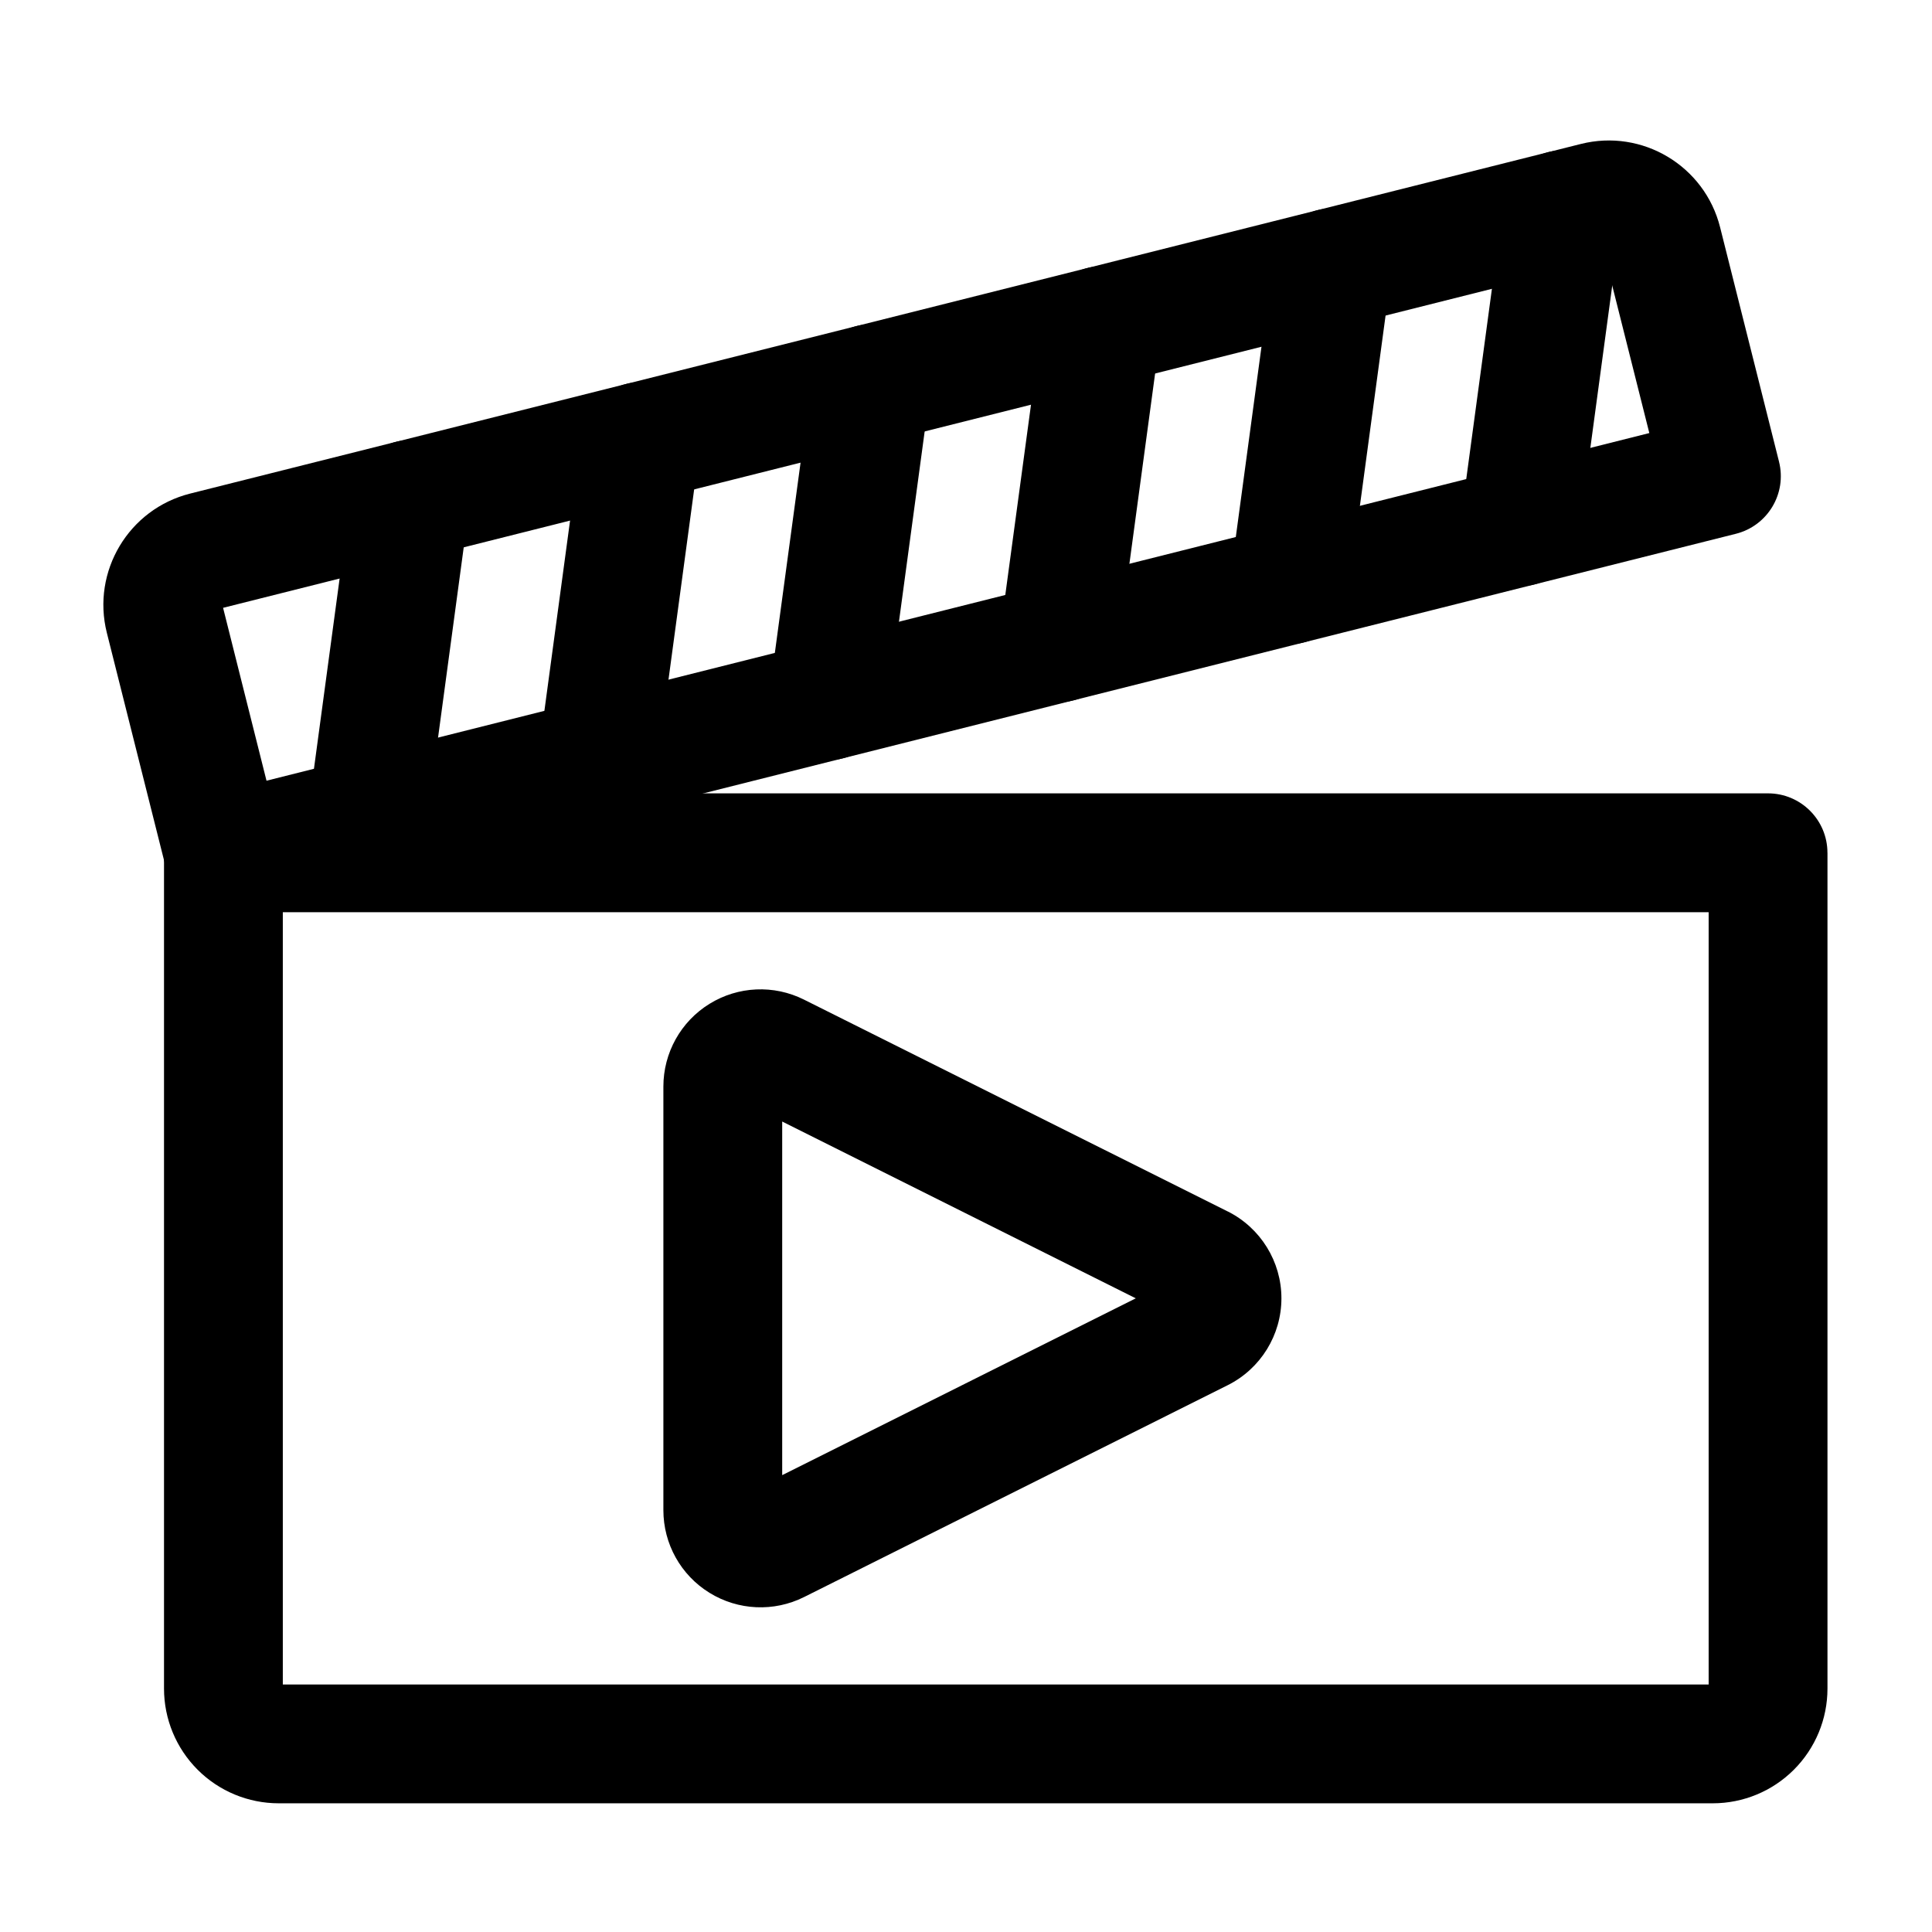
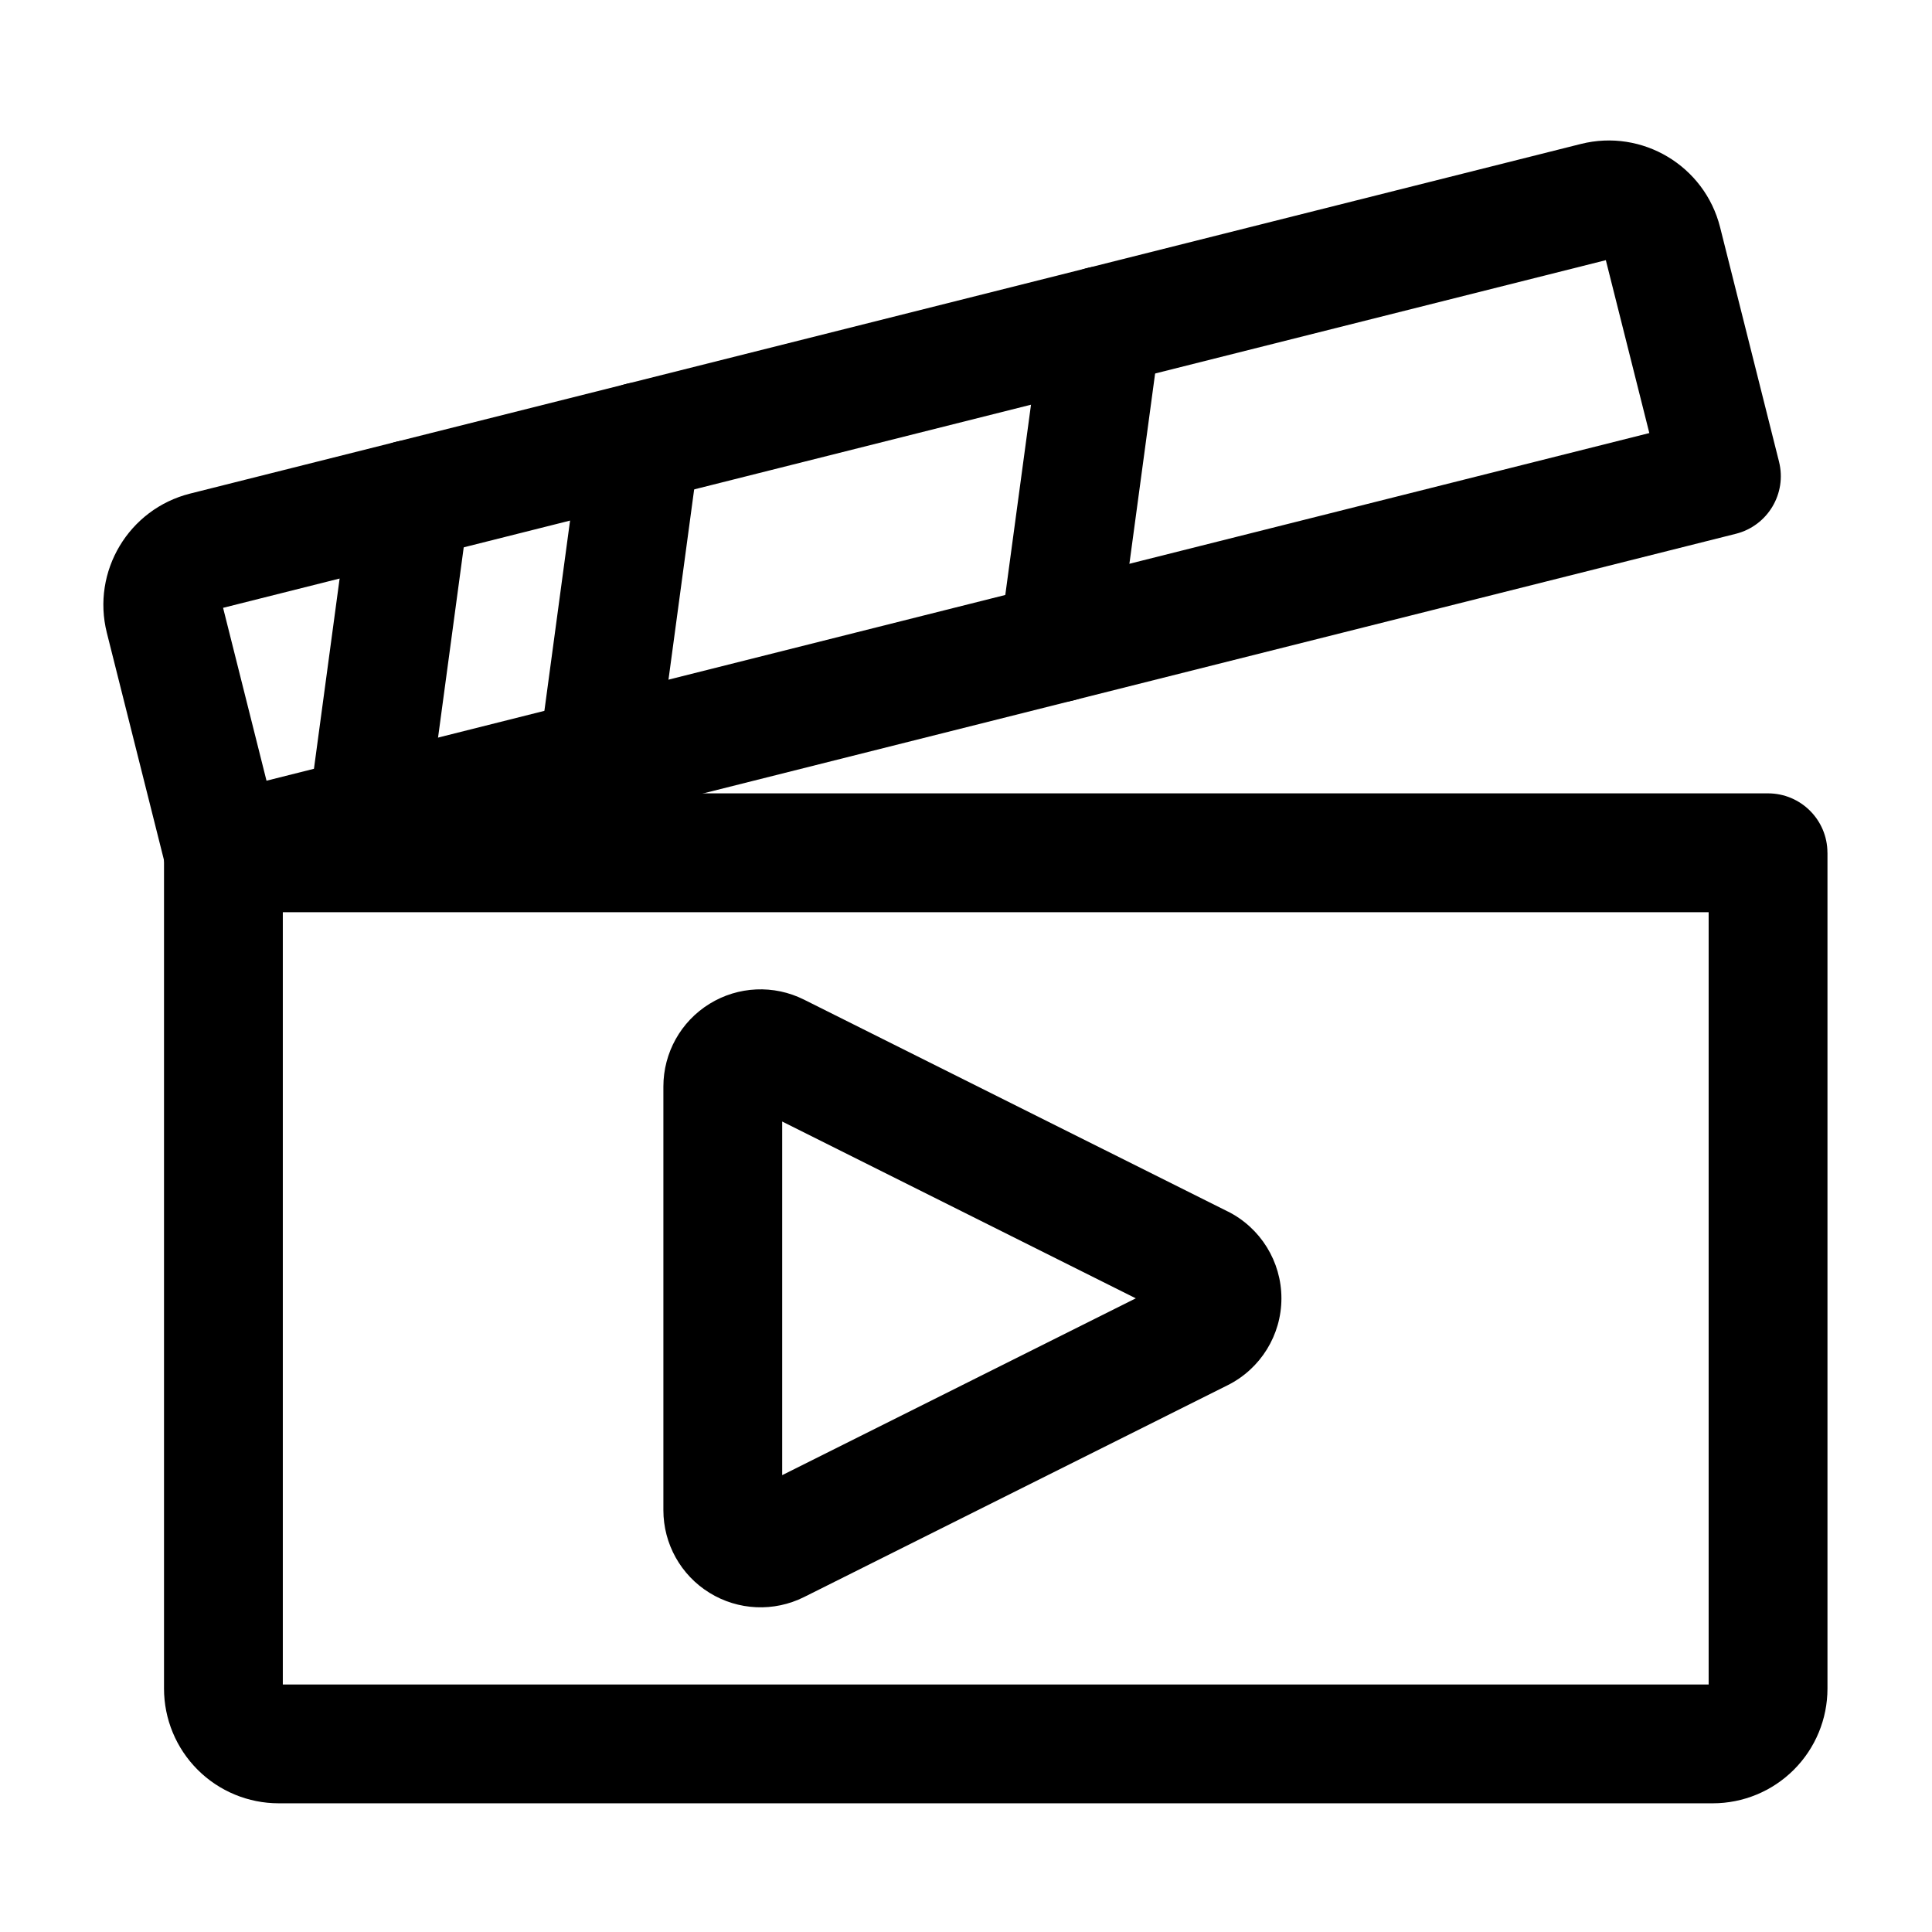
<svg xmlns="http://www.w3.org/2000/svg" fill="#000000" width="800px" height="800px" version="1.1" viewBox="144 144 512 512">
  <g fill-rule="evenodd">
    <path d="m628.29 369.99c0-8.691-7.055-15.742-15.742-15.742h-409.34c-8.691 0-15.742 7.055-15.742 15.742v221.5c0 8.062 3.195 15.793 8.91 21.508 5.699 5.699 13.43 8.895 21.492 8.895h380.03c8.062 0 15.793-3.195 21.492-8.895 5.715-5.715 8.91-13.445 8.91-21.508v-221.5zm-409.34 220.42v-204.67h377.86v204.67z" />
    <path d="m615.46 266.35-15.617-62.125c-4.094-16.281-20.609-26.168-36.902-22.074-61.797 15.539-306.76 77.113-368.55 92.652-16.281 4.094-26.168 20.625-22.074 36.902l15.617 62.125c2.125 8.438 10.676 13.555 19.113 11.43l396.98-99.801c8.438-2.125 13.555-10.676 11.43-19.113zm-45.895-53.402 11.523 45.816s-366.46 92.133-366.46 92.133l-11.508-45.816z" />
    <path d="m256.98 362.5 11.336-84.012c1.164-8.613-4.879-16.547-13.492-17.711-8.613-1.164-16.547 4.879-17.711 13.492l-11.336 84.027c-1.164 8.613 4.879 16.547 13.492 17.711 8.613 1.164 16.547-4.894 17.711-13.508z" />
    <path d="m318.05 347.14 11.336-84.027c1.164-8.613-4.879-16.547-13.492-17.695-8.613-1.164-16.547 4.879-17.711 13.492l-11.336 84.027c-1.164 8.613 4.879 16.547 13.492 17.695 8.613 1.164 16.547-4.879 17.711-13.492z" />
-     <path d="m379.12 331.8 11.352-84.027c1.148-8.613-4.894-16.547-13.508-17.711-8.613-1.148-16.547 4.894-17.695 13.508l-11.352 84.012c-1.164 8.613 4.879 16.547 13.492 17.711 8.613 1.164 16.547-4.879 17.711-13.492z" />
    <path d="m440.19 316.45 11.352-84.027c1.164-8.613-4.879-16.547-13.492-17.711-8.613-1.164-16.547 4.879-17.711 13.492l-11.352 84.027c-1.148 8.613 4.894 16.547 13.508 17.711 8.613 1.164 16.547-4.879 17.695-13.492z" />
-     <path d="m501.28 301.08 11.336-84.012c1.164-8.613-4.879-16.547-13.492-17.711-8.613-1.164-16.547 4.879-17.711 13.492l-11.336 84.027c-1.164 8.613 4.879 16.547 13.492 17.711 8.613 1.148 16.547-4.894 17.711-13.508z" />
-     <path d="m562.35 285.73 11.336-84.027c1.164-8.613-4.879-16.547-13.492-17.711-8.613-1.148-16.547 4.894-17.711 13.508l-11.336 84.012c-1.164 8.613 4.879 16.547 13.492 17.711s16.547-4.879 17.711-13.492z" />
    <path d="m469.34 465.04-112.27-56.129c-7.981-4-17.461-3.574-25.047 1.117-7.606 4.691-12.219 12.988-12.219 21.914v112.27c0 8.926 4.613 17.207 12.219 21.898 7.59 4.691 17.066 5.117 25.047 1.133l112.27-56.145c8.723-4.359 14.25-13.273 14.25-23.035 0-9.746-5.527-18.672-14.25-23.035zm-118.05 69.887 93.707-46.855-93.707-46.855z" />
  </g>
</svg>